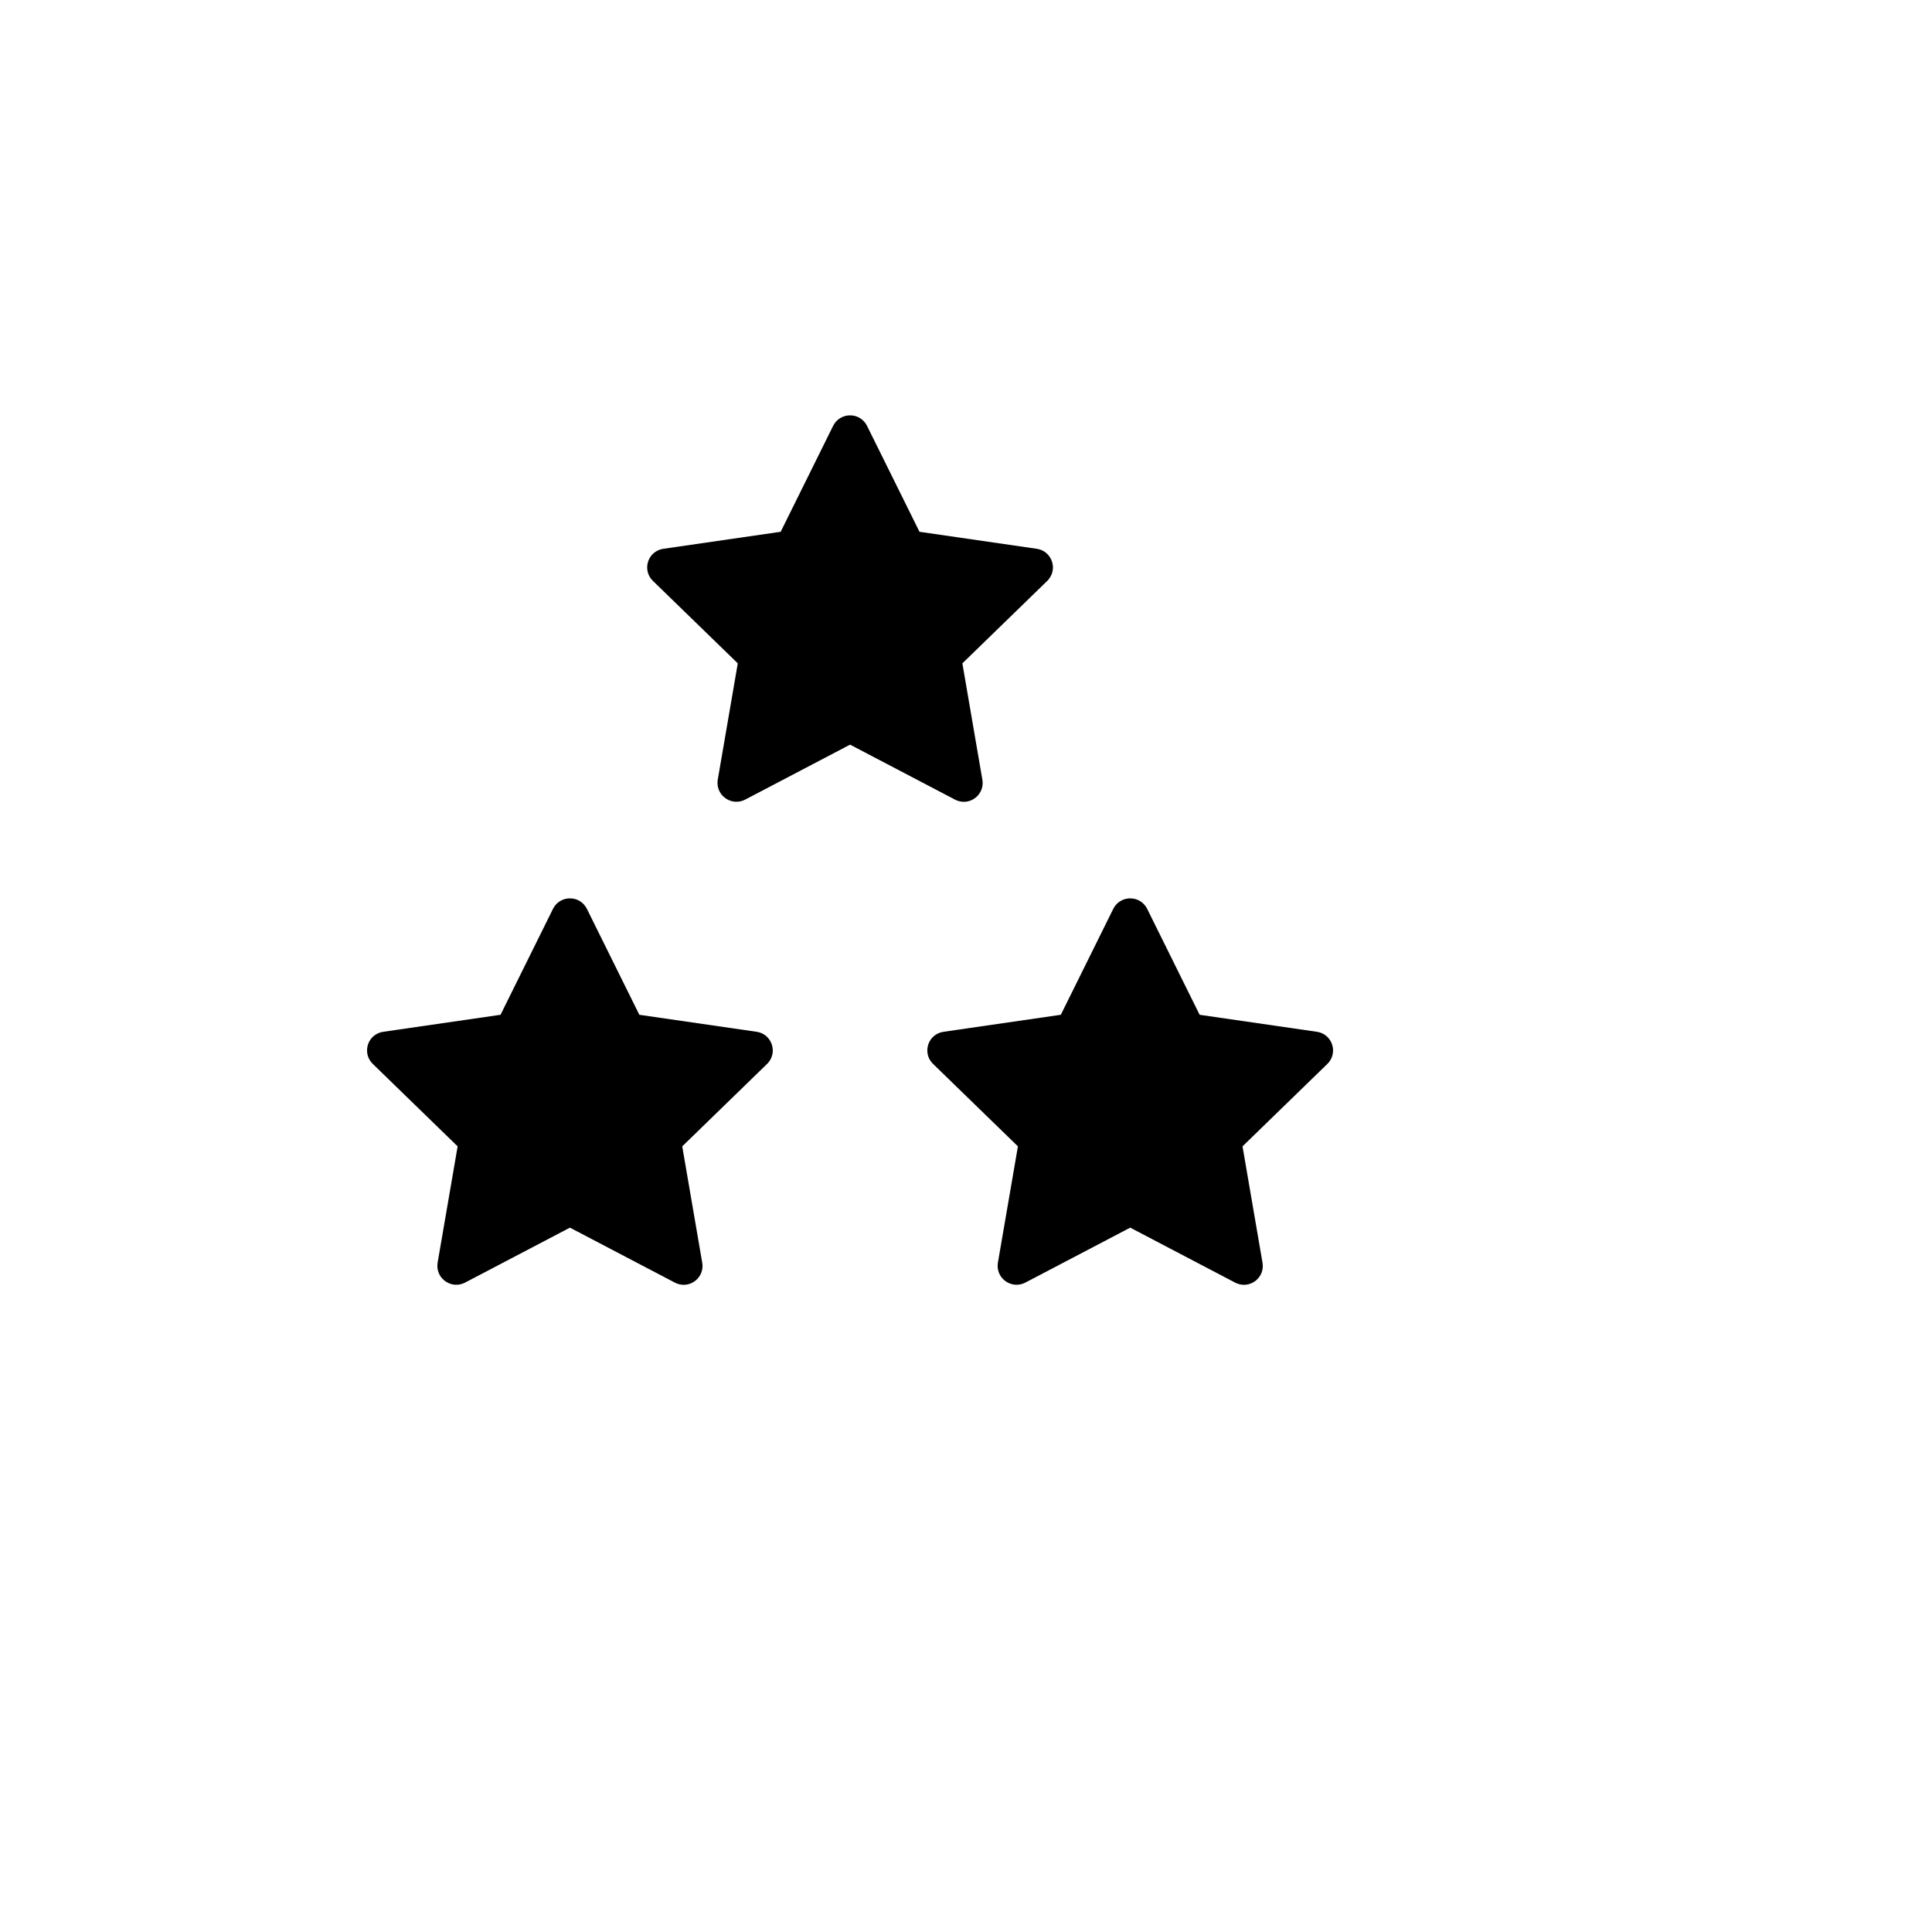
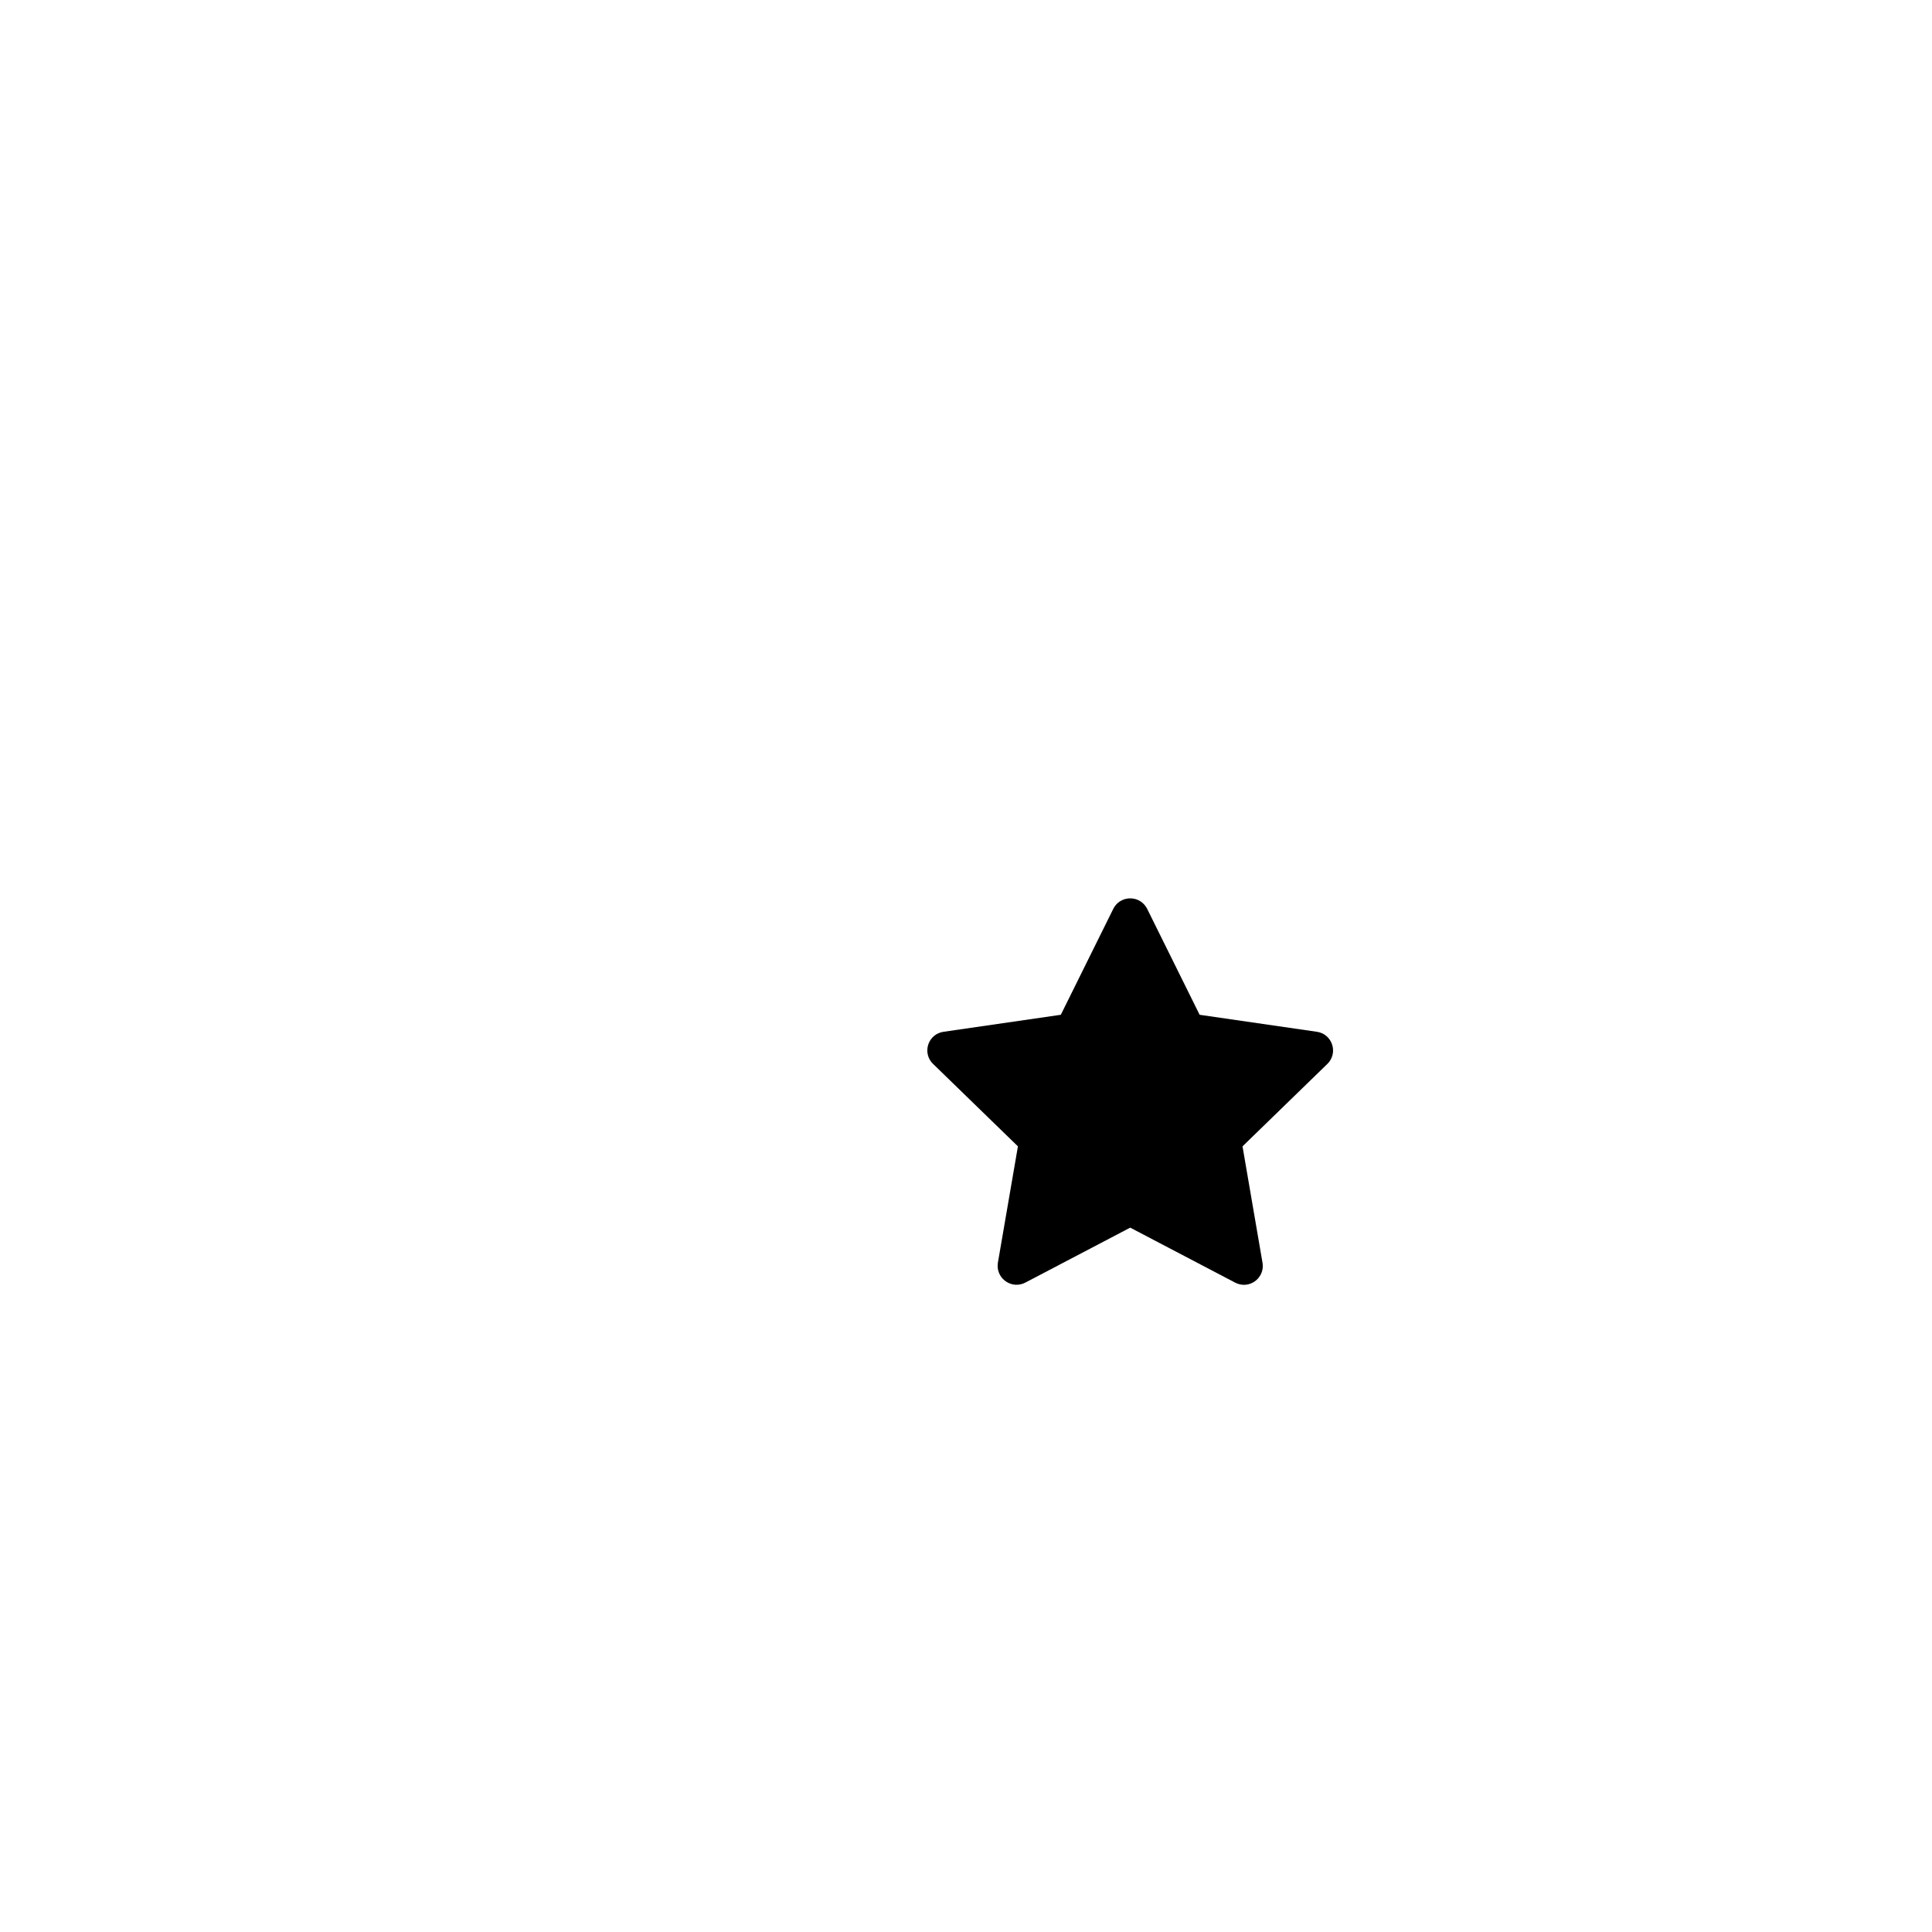
<svg xmlns="http://www.w3.org/2000/svg" version="1.1" width="100%" height="100%" id="svgWorkerArea" viewBox="-25 -25 625 625" style="background: white;">
  <defs id="defsdoc">
    <pattern id="patternBool" x="0" y="0" width="10" height="10" patternUnits="userSpaceOnUse" patternTransform="rotate(35)">
-       <circle cx="5" cy="5" r="4" style="stroke: none;fill: #ff000070;" />
-     </pattern>
+       </pattern>
  </defs>
  <g id="fileImp-941132751" class="cosito">
-     <path id="pathImp-276002013" fill="none" stroke="none" class="grouped" d="M62.5 62.5C62.5 62.5 437.5 62.5 437.5 62.5 437.5 62.5 437.5 437.5 437.5 437.5 437.5 437.5 62.5 437.5 62.5 437.5 62.5 437.5 62.5 62.5 62.5 62.5" />
    <path id="pathImp-470899126" class="grouped" d="M340.625 372.141C340.625 372.141 306.688 389.922 306.688 389.922 302.505 392.098 297.534 388.931 297.741 384.221 297.752 383.984 297.775 383.748 297.812 383.516 297.812 383.516 304.297 345.844 304.297 345.844 304.297 345.844 276.844 319.172 276.844 319.172 273.48 315.92 274.898 310.245 279.395 308.958 279.67 308.88 279.952 308.82 280.234 308.781 280.234 308.781 318.172 303.281 318.172 303.281 318.172 303.281 335.141 269.016 335.141 269.016 337.241 264.794 343.122 264.428 345.73 268.357 345.869 268.569 345.997 268.789 346.109 269.016 346.109 269.016 363.078 303.281 363.078 303.281 363.078 303.281 401.016 308.781 401.016 308.781 405.659 309.448 407.837 314.894 404.938 318.58 404.773 318.789 404.595 318.986 404.406 319.172 404.406 319.172 376.953 345.844 376.953 345.844 376.953 345.844 383.422 383.5 383.422 383.5 384.22 388.122 379.717 391.877 375.314 390.257 375.056 390.163 374.805 390.05 374.562 389.922 374.562 389.922 340.625 372.141 340.625 372.141 340.625 372.141 340.625 372.141 340.625 372.141" />
-     <path id="pathImp-218435768" class="grouped" d="M159.375 372.141C159.375 372.141 125.438 389.922 125.438 389.922 121.255 392.098 116.284 388.931 116.491 384.221 116.502 383.984 116.525 383.748 116.562 383.516 116.562 383.516 123.047 345.844 123.047 345.844 123.047 345.844 95.594 319.172 95.594 319.172 92.23 315.92 93.648 310.245 98.145 308.958 98.42 308.88 98.702 308.82 98.984 308.781 98.984 308.781 136.922 303.281 136.922 303.281 136.922 303.281 153.891 269.016 153.891 269.016 155.991 264.794 161.872 264.428 164.48 268.357 164.619 268.569 164.747 268.789 164.859 269.016 164.859 269.016 181.828 303.281 181.828 303.281 181.828 303.281 219.766 308.781 219.766 308.781 224.409 309.448 226.588 314.894 223.688 318.58 223.523 318.789 223.345 318.986 223.156 319.172 223.156 319.172 195.703 345.844 195.703 345.844 195.703 345.844 202.172 383.5 202.172 383.5 202.97 388.122 198.467 391.877 194.064 390.257 193.806 390.163 193.555 390.05 193.312 389.922 193.312 389.922 159.375 372.141 159.375 372.141 159.375 372.141 159.375 372.141 159.375 372.141" />
-     <path id="pathImp-490234040" class="grouped" d="M250 215.891C250 215.891 216.062 233.672 216.062 233.672 211.88 235.848 206.909 232.681 207.116 227.971 207.127 227.734 207.15 227.498 207.188 227.266 207.188 227.266 213.672 189.594 213.672 189.594 213.672 189.594 186.219 162.922 186.219 162.922 182.855 159.67 184.273 153.995 188.77 152.708 189.045 152.63 189.327 152.57 189.609 152.531 189.609 152.531 227.547 147.031 227.547 147.031 227.547 147.031 244.516 112.766 244.516 112.766 246.616 108.544 252.497 108.178 255.105 112.107 255.244 112.319 255.372 112.539 255.484 112.766 255.484 112.766 272.453 147.031 272.453 147.031 272.453 147.031 310.391 152.531 310.391 152.531 315.034 153.198 317.212 158.644 314.312 162.33 314.148 162.539 313.97 162.736 313.781 162.922 313.781 162.922 286.328 189.594 286.328 189.594 286.328 189.594 292.797 227.25 292.797 227.25 293.595 231.872 289.092 235.627 284.689 234.007 284.431 233.912 284.18 233.8 283.938 233.672 283.938 233.672 250 215.891 250 215.891 250 215.891 250 215.891 250 215.891" />
  </g>
</svg>